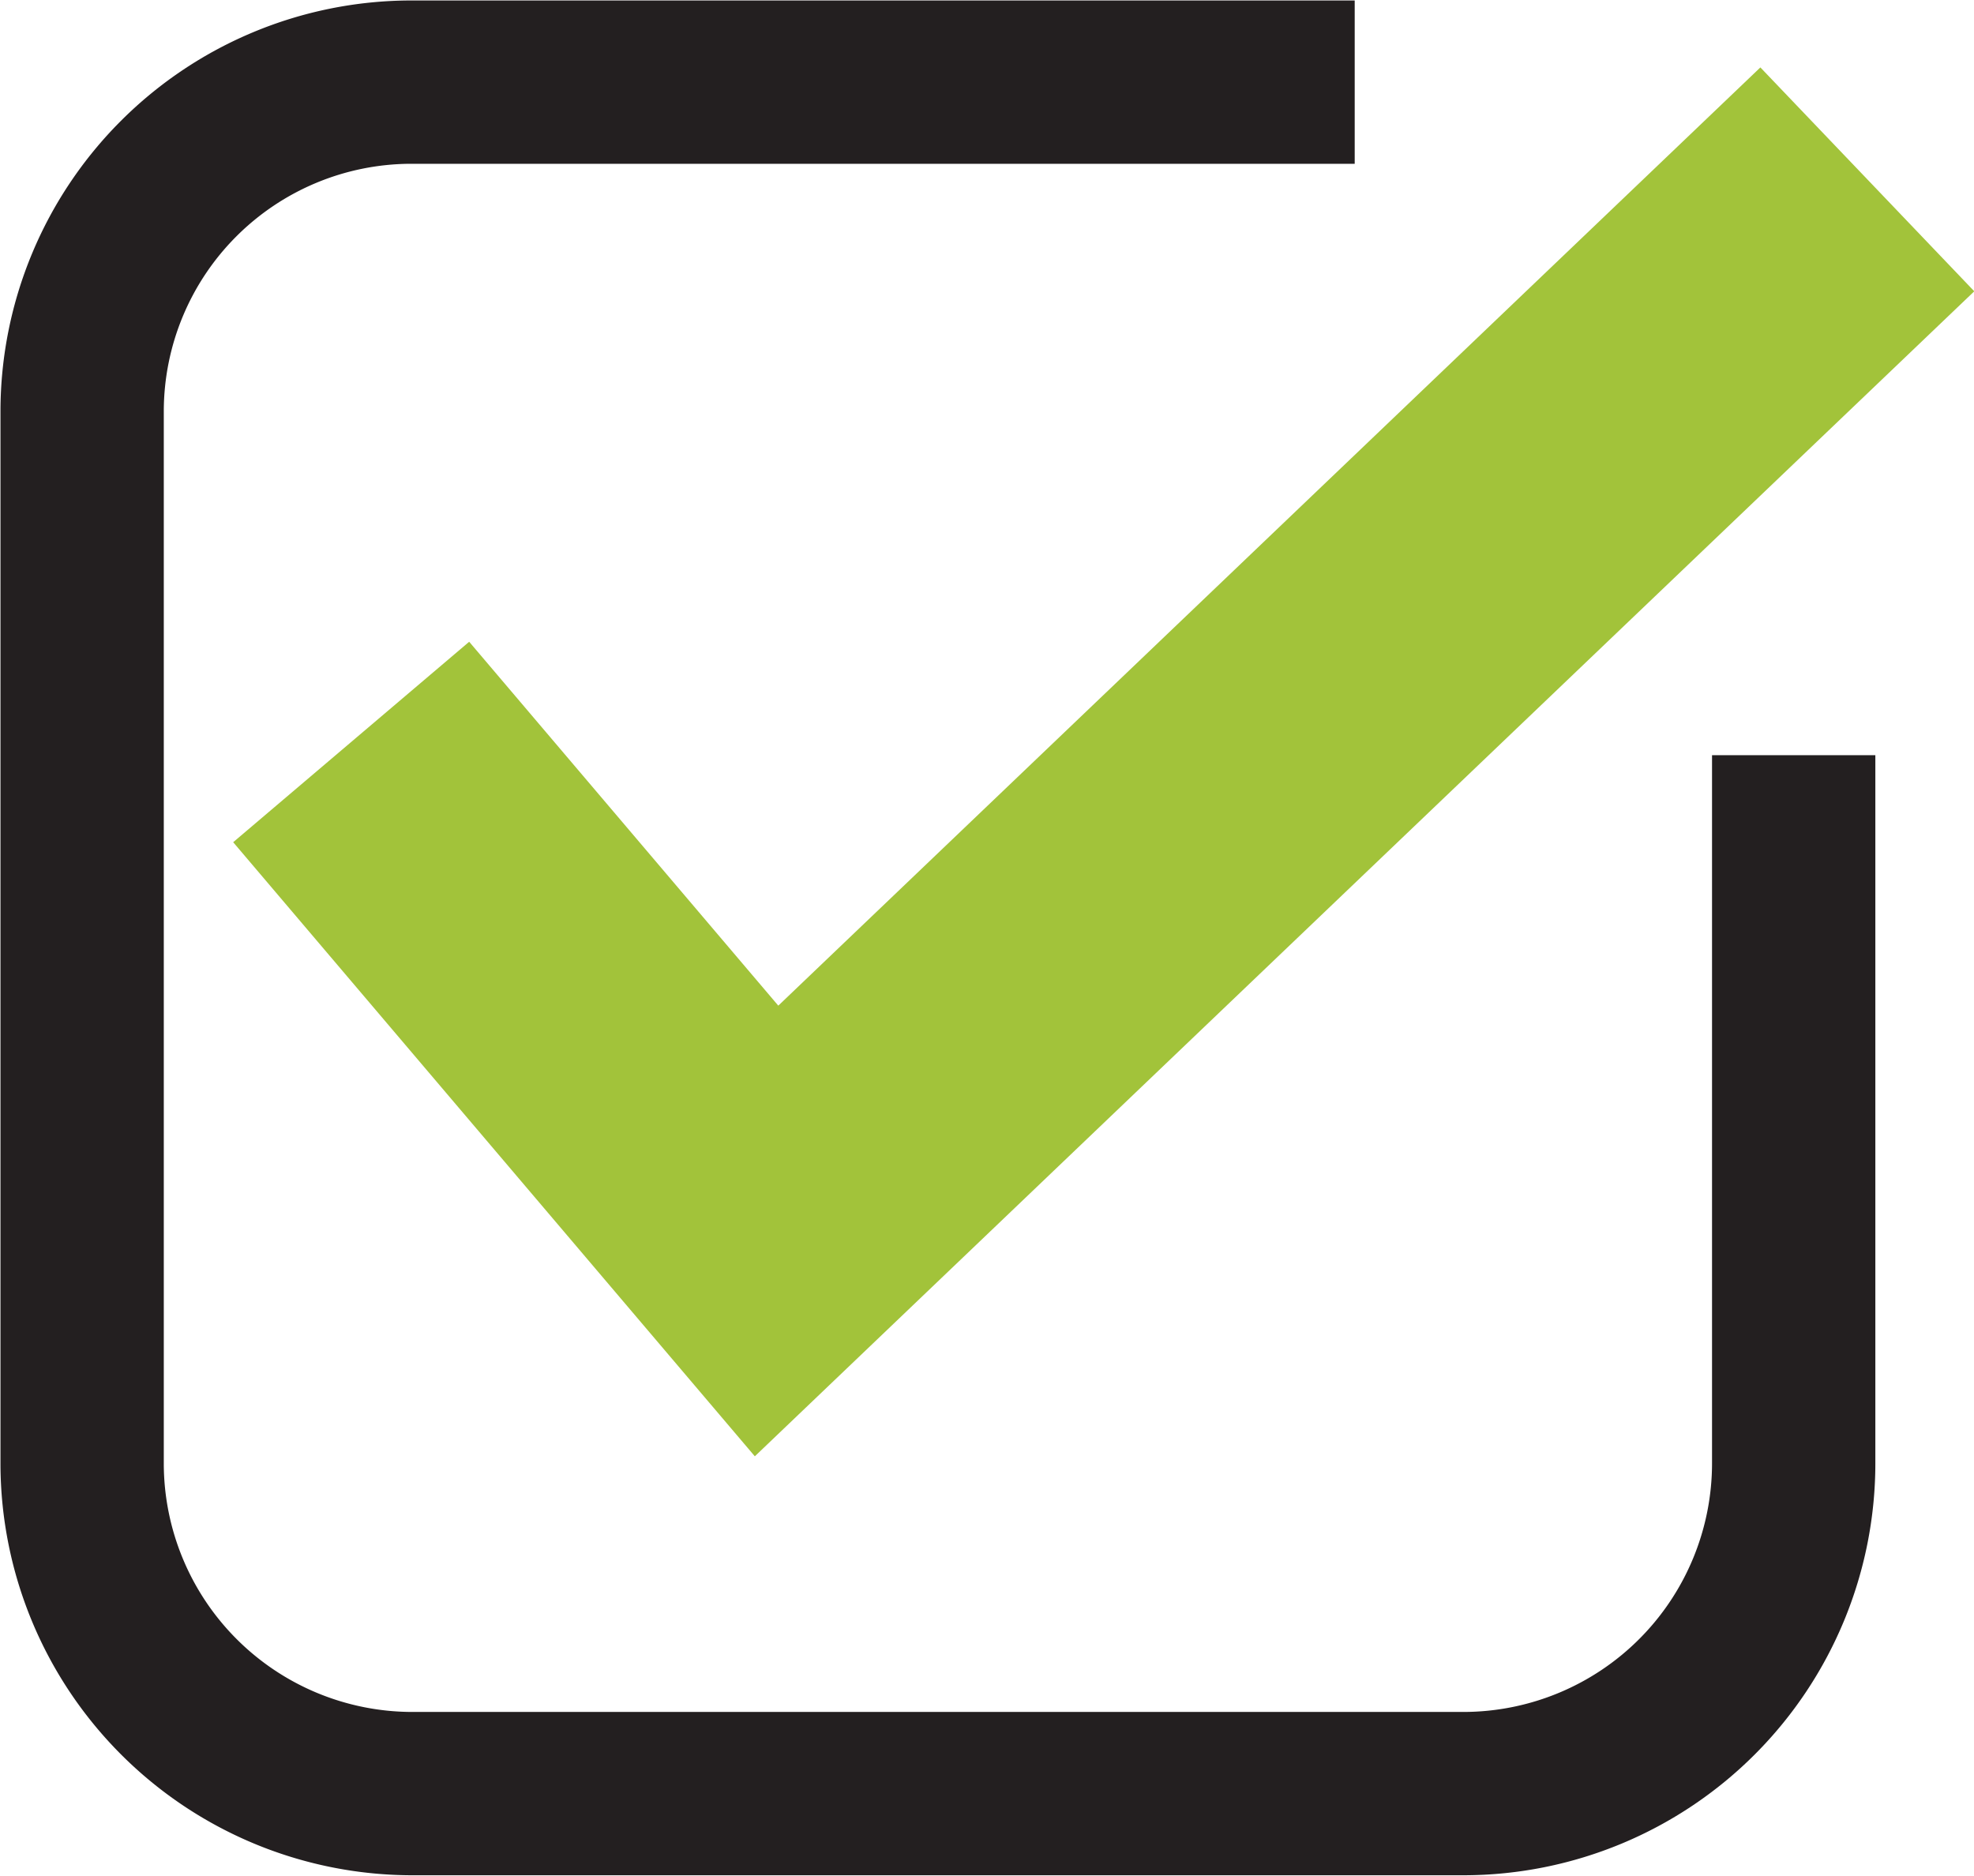
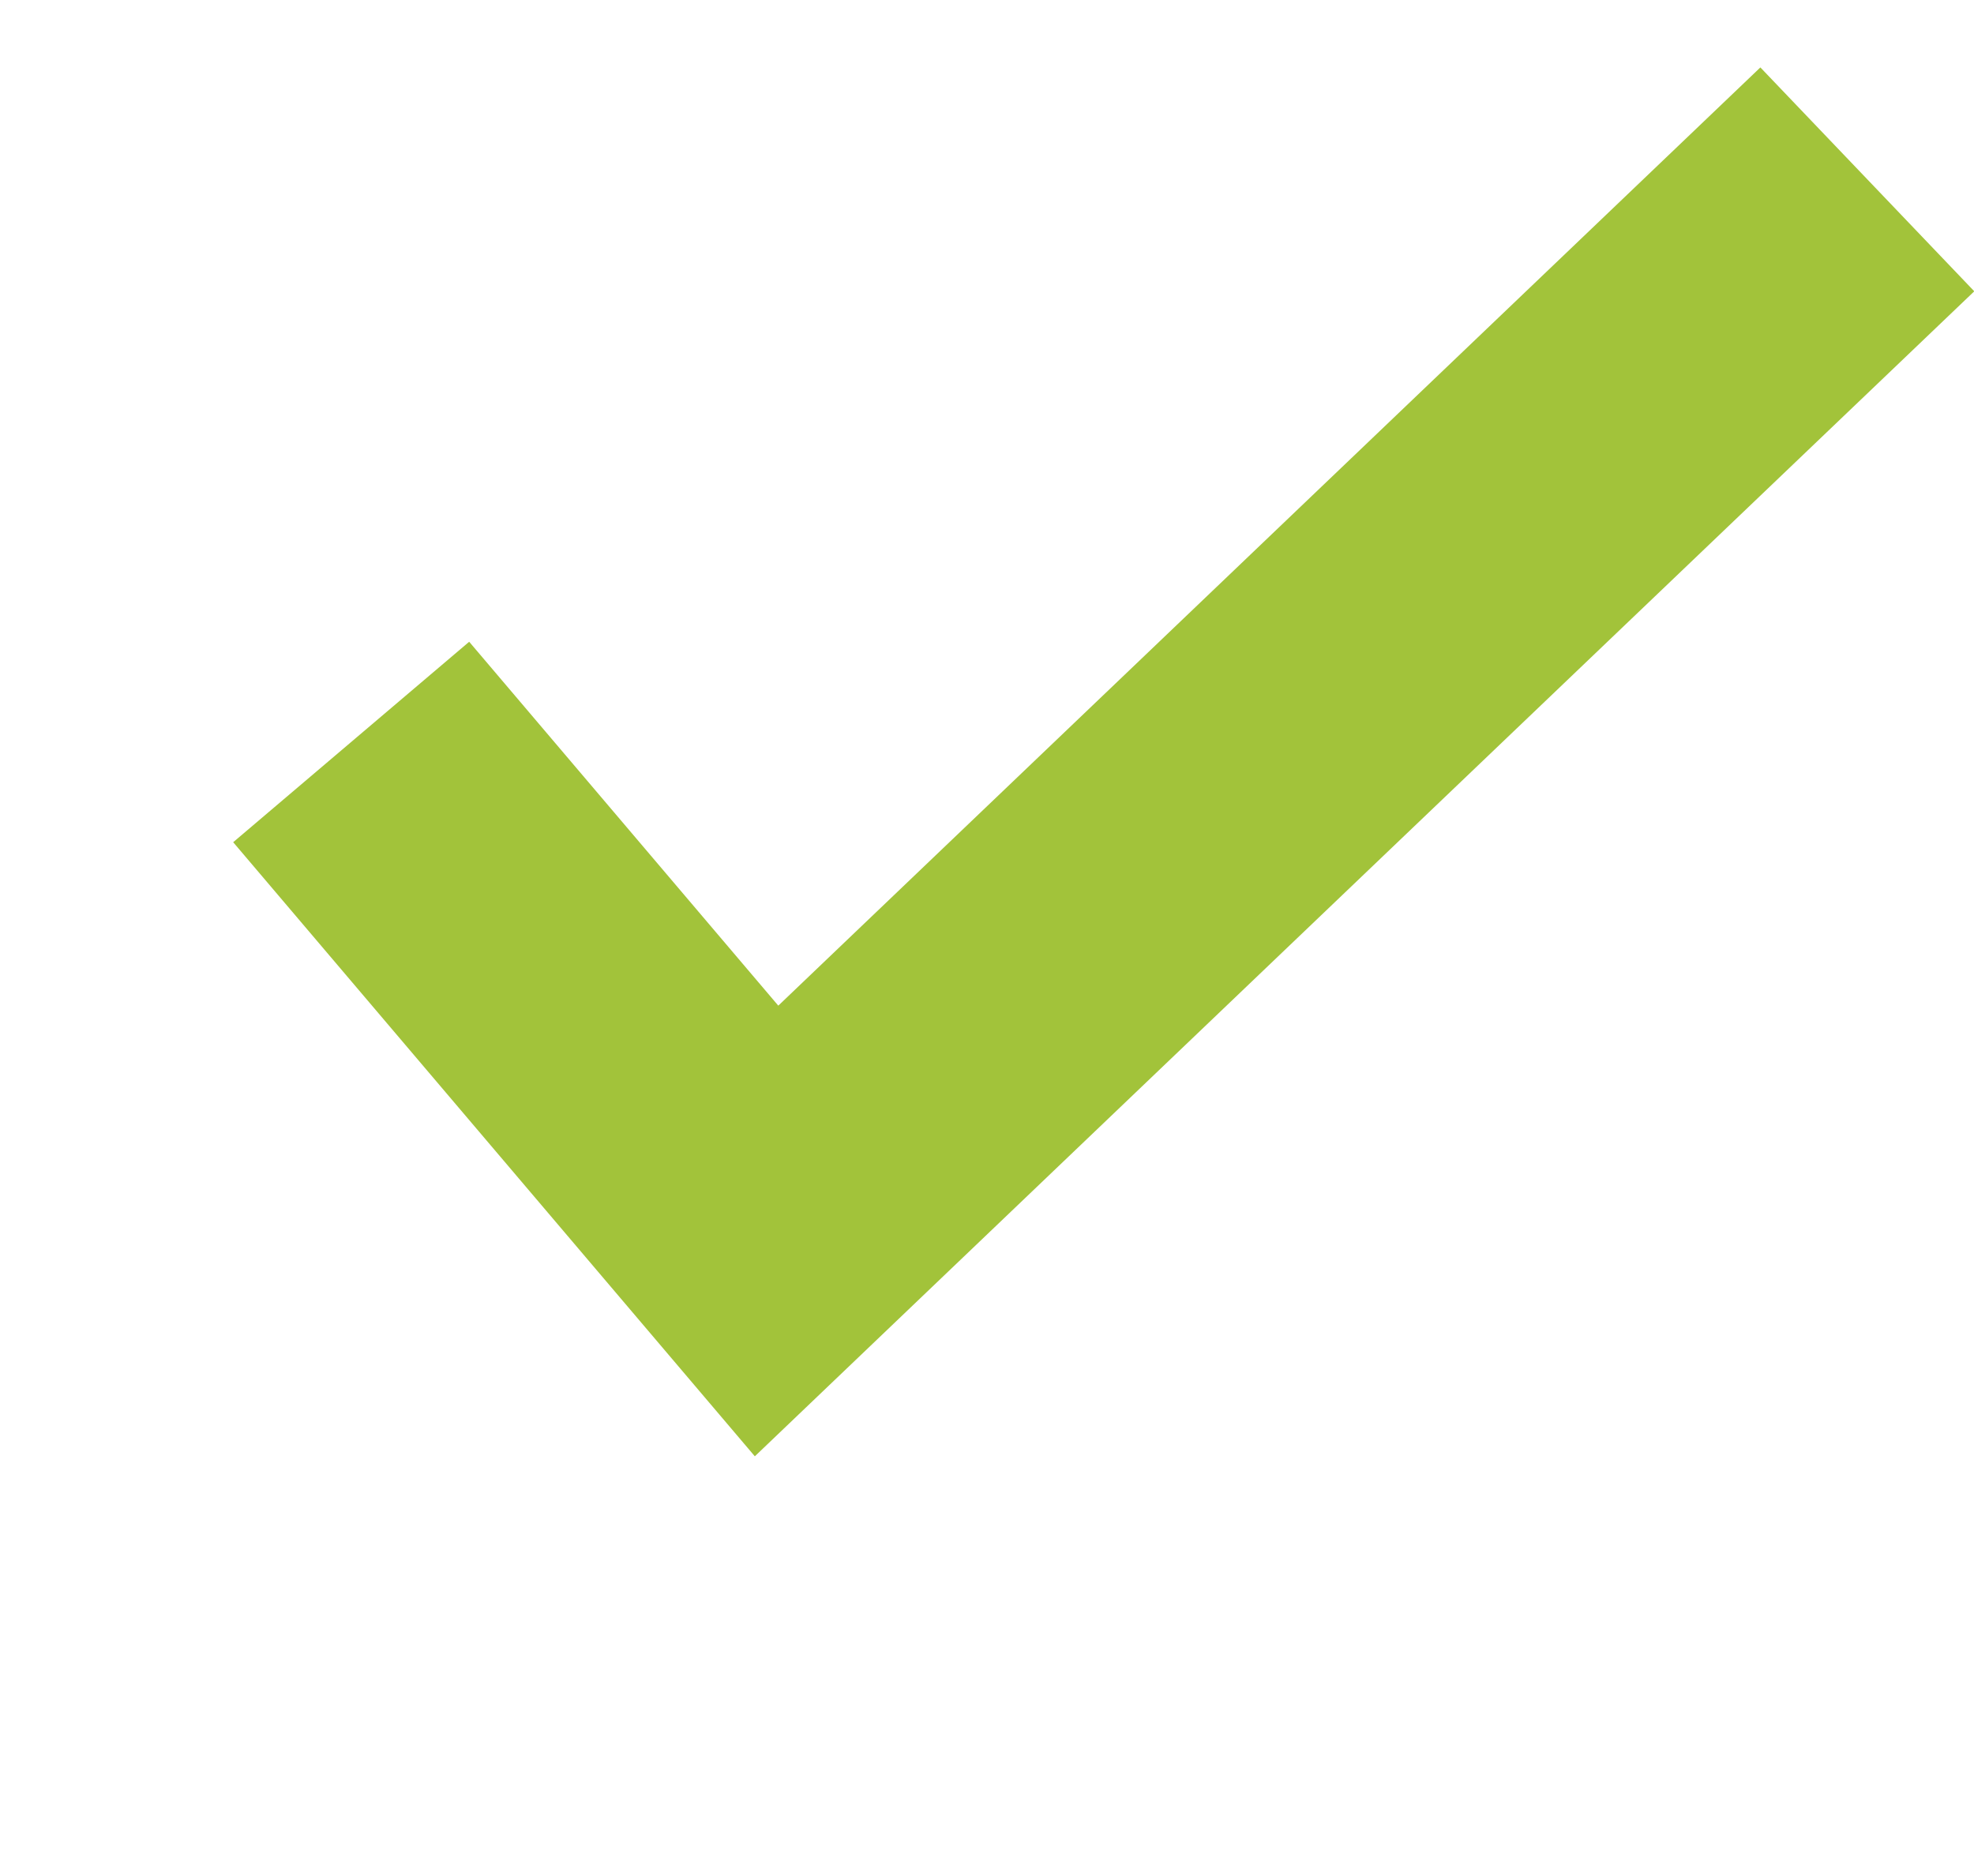
<svg xmlns="http://www.w3.org/2000/svg" viewBox="0 0 20.91 19.87">
  <defs>
    <style>.cls-1,.cls-2{fill:none;stroke-miterlimit:10}.cls-1{stroke:#231f20;stroke-width:1.73px}.cls-2{stroke:#a2c33a;stroke-width:3.28px}</style>
  </defs>
  <title>checkbox</title>
  <g id="Layer_2" data-name="Layer 2">
    <g id="Layer_1-2" data-name="Layer 1">
-       <path class="cls-1" d="M19 8v7.5a3.5 3.5 0 0 1-3.49 3.5H4.35a3.5 3.5 0 0 1-3.48-3.49V4.35A3.49 3.49 0 0 1 4.35.87h10" />
      <path class="cls-2" d="M3.72 7.86l4.4 5.18L19.78 1.9" />
    </g>
  </g>
</svg>